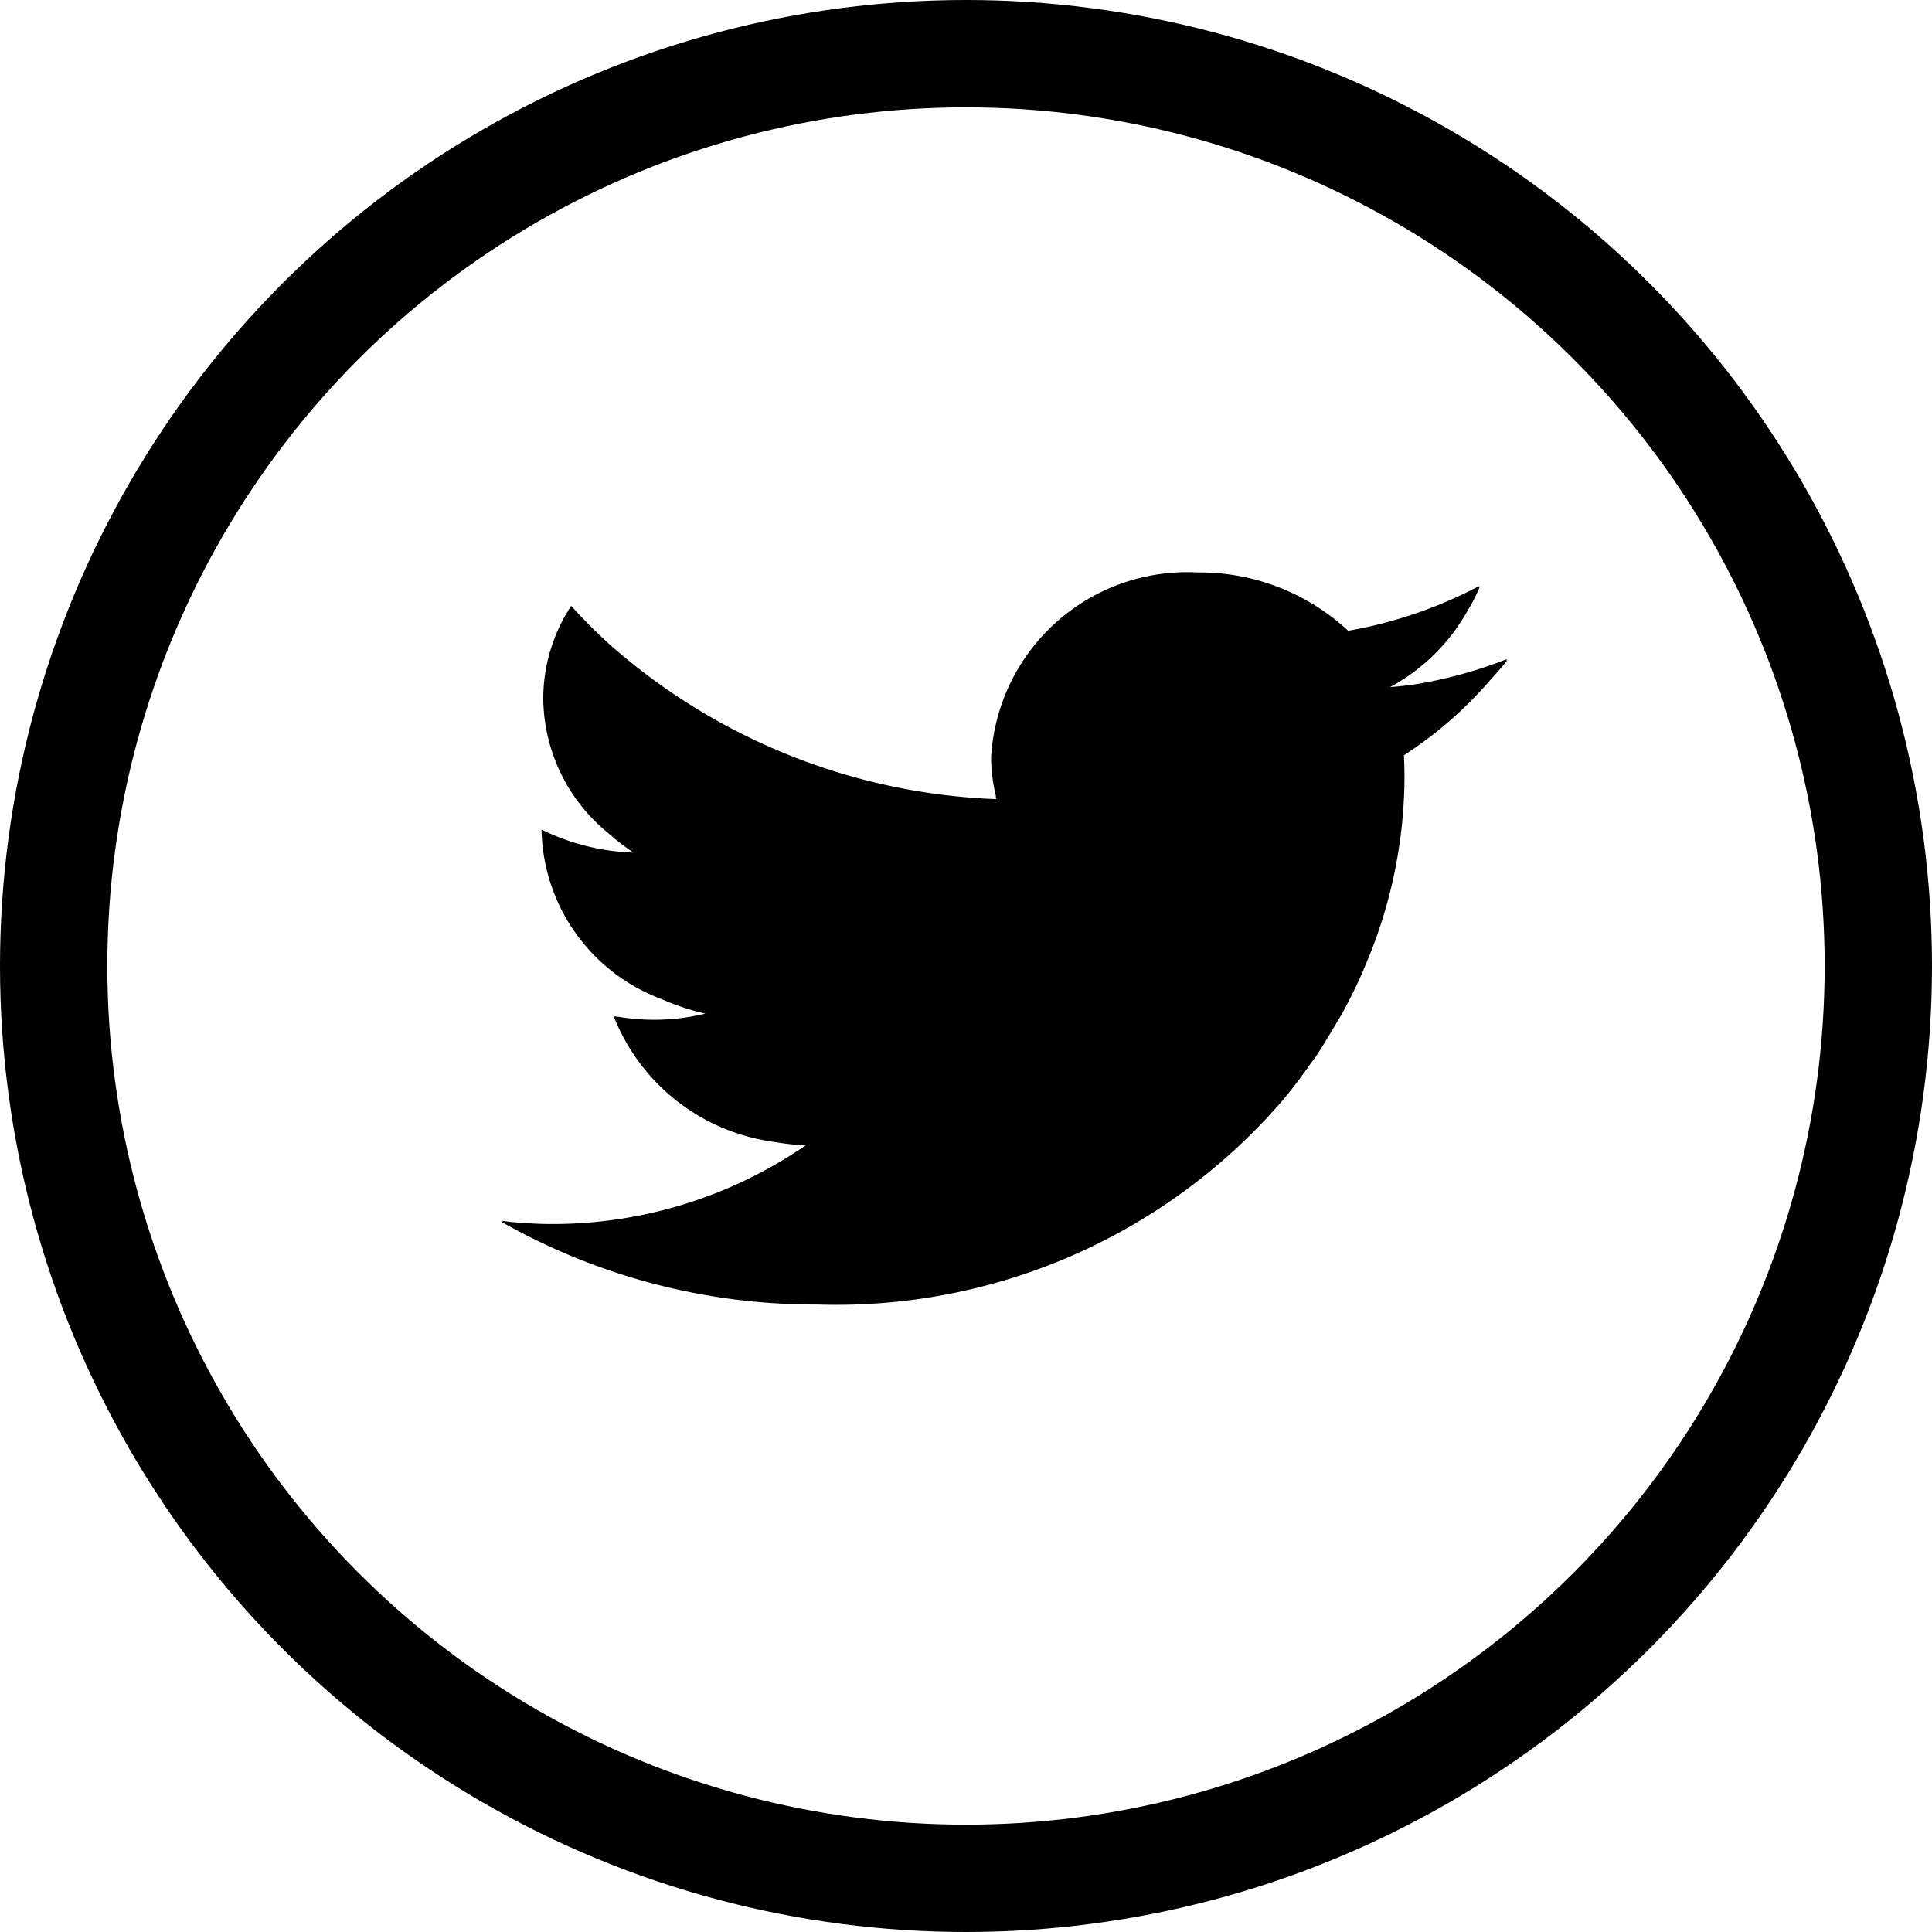
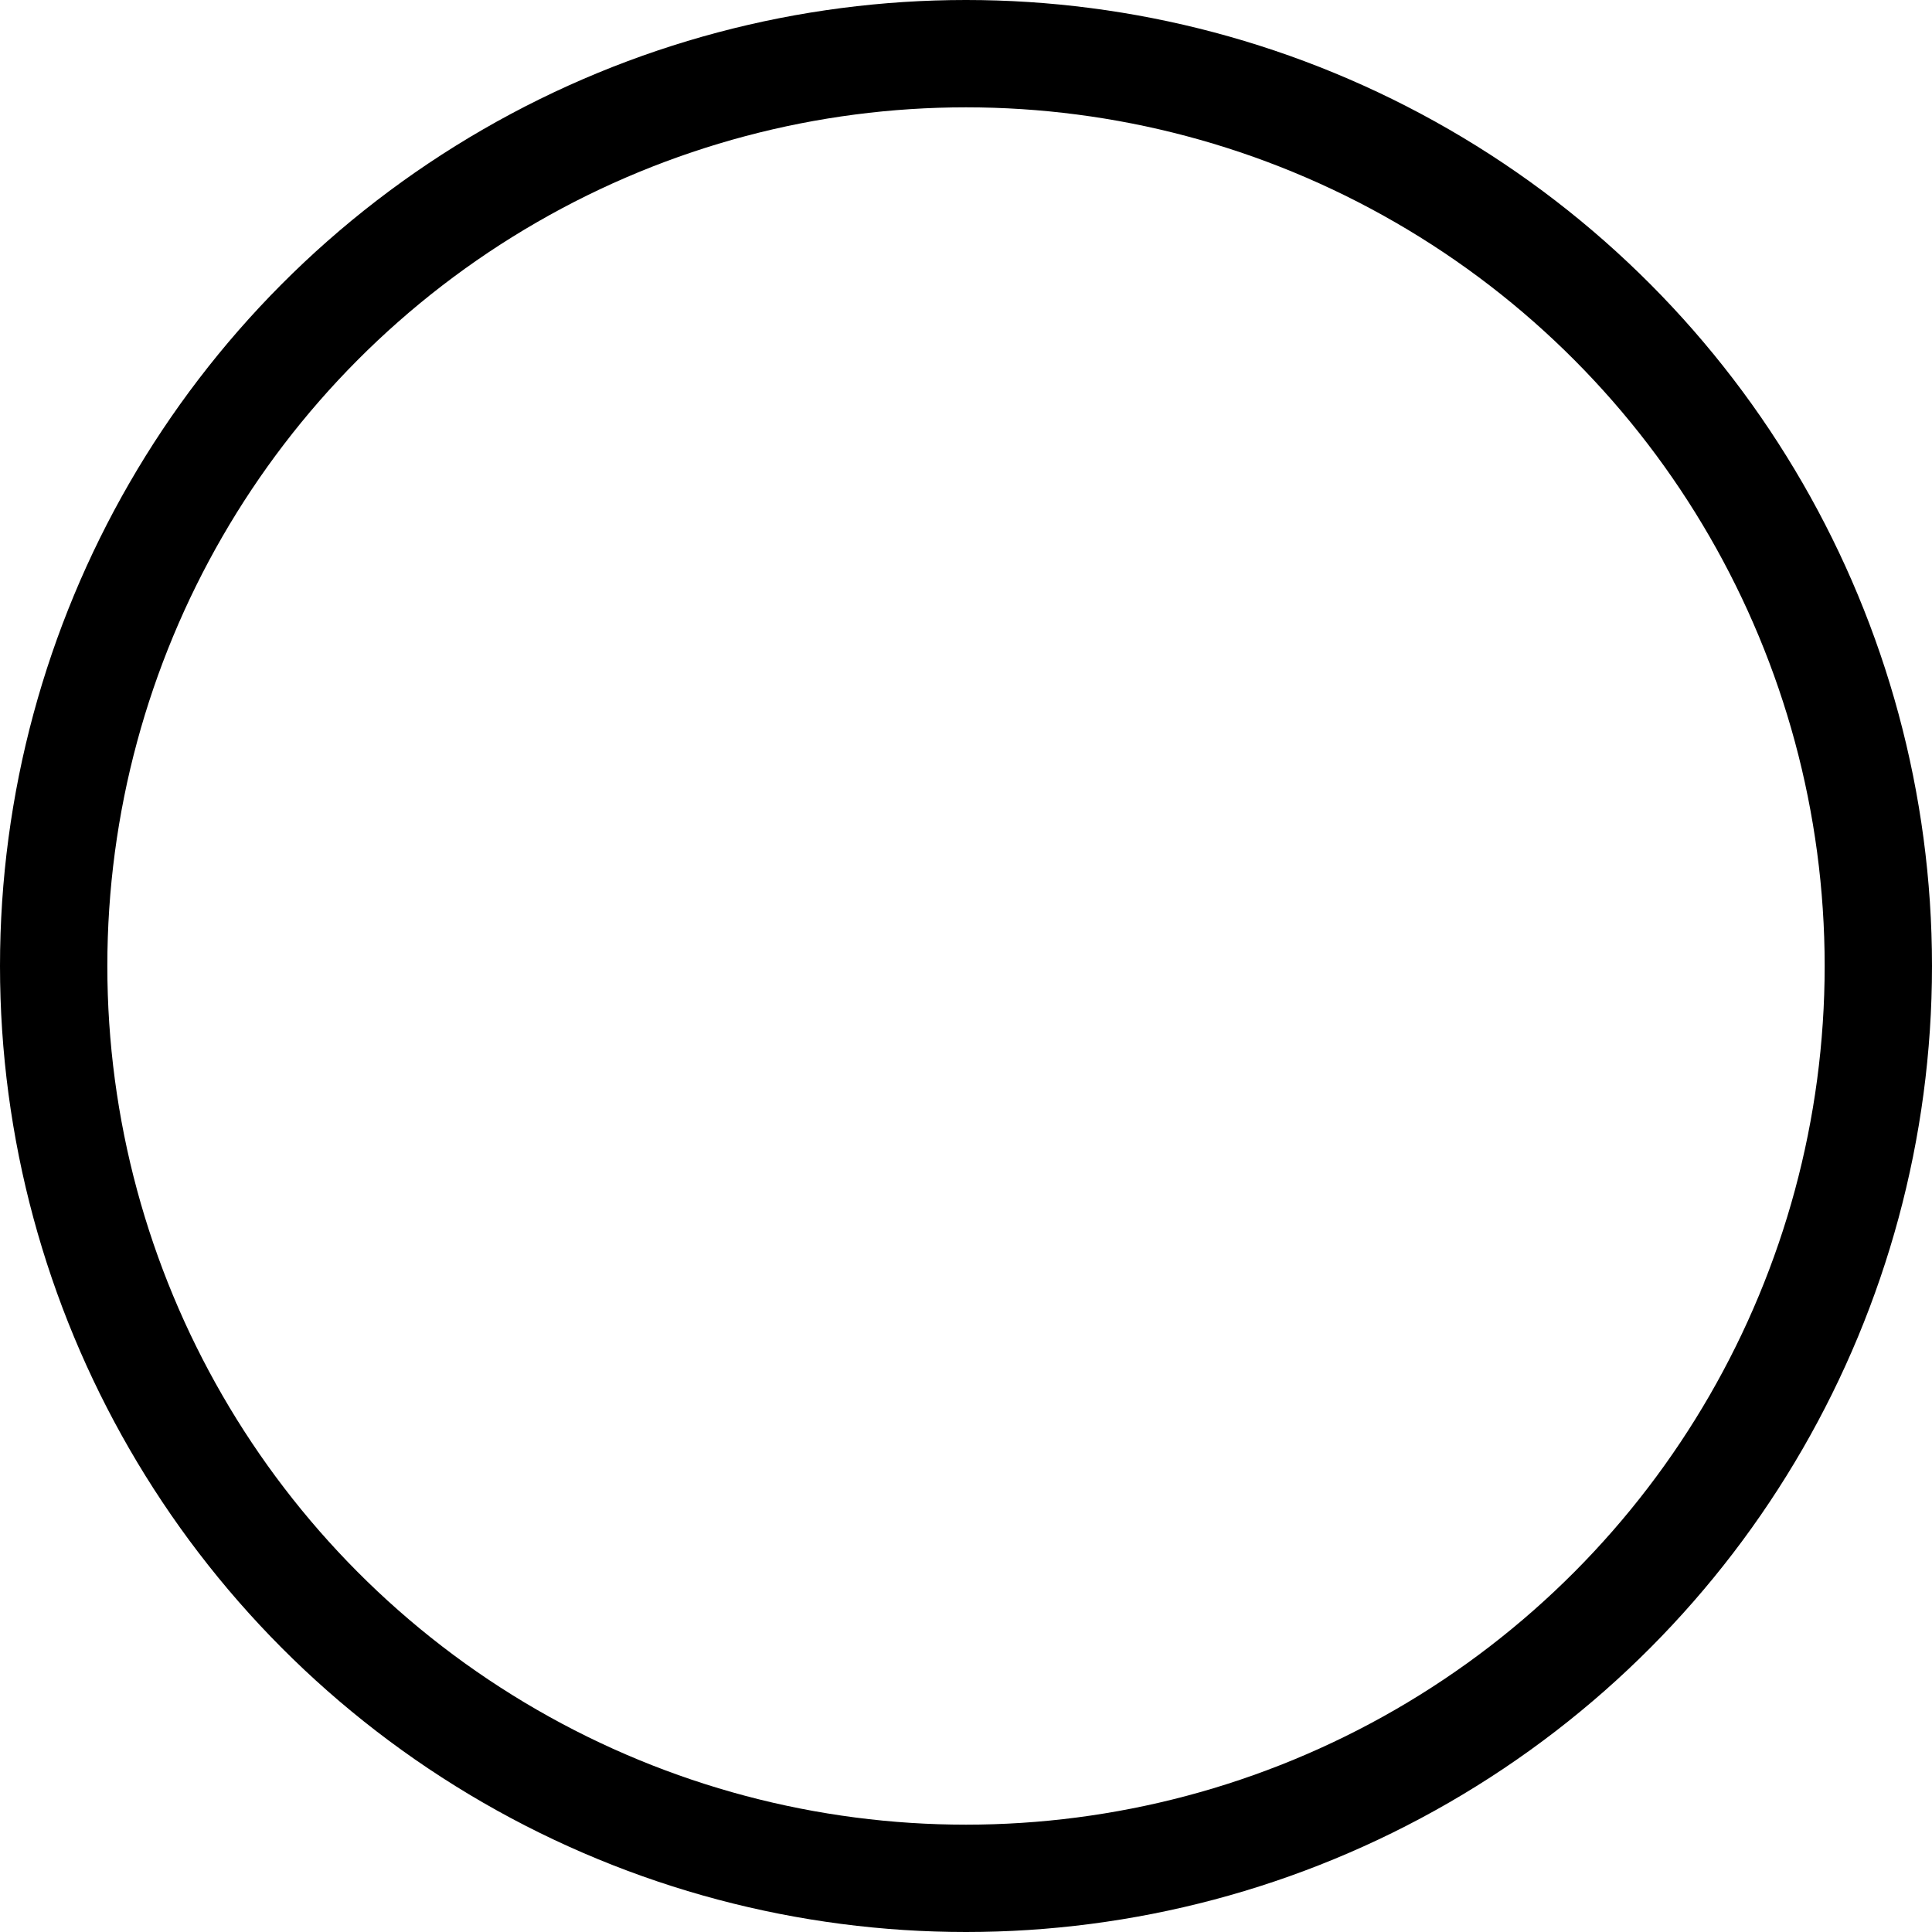
<svg xmlns="http://www.w3.org/2000/svg" width="27" height="27" viewBox="0 0 27 27">
  <g transform="translate(-1261 -14)">
-     <path d="M498.5,362.683l.017-.02a6.253,6.253,0,0,1-1.306.357c-.109.015-.218.027-.329.035a2.721,2.721,0,0,0,1.081-1.065,2.66,2.66,0,0,0,.173-.336l-.017.008c0-.007.007-.013.009-.02a6.2,6.2,0,0,1-1.832.626,3.048,3.048,0,0,0-2.105-.815,2.745,2.745,0,0,0-2.885,2.581,2.324,2.324,0,0,0,.066.54c0,.016,0,.031.006.047a8.641,8.641,0,0,1-5.4-2.159,7.444,7.444,0,0,1-.53-.531l0,0-.011-.01a2.366,2.366,0,0,0-.39,1.3,2.453,2.453,0,0,0,.907,1.874,3.044,3.044,0,0,0,.355.273,3.134,3.134,0,0,1-1.285-.321c0,.011,0,.022,0,.033a2.578,2.578,0,0,0,1.683,2.338,3.173,3.173,0,0,0,.606.2,3.026,3.026,0,0,1-1.214.045c-.016,0-.034,0-.049-.01l0,.006h-.017a2.808,2.808,0,0,0,2.233,1.751,3.319,3.319,0,0,0,.449.049,6.235,6.235,0,0,1-3.57,1.1c-.187,0-.37-.014-.553-.029-.042-.007-.086-.009-.127-.018l.024.013-.032,0a8.875,8.875,0,0,0,4.422,1.159,8.234,8.234,0,0,0,6.5-2.852l.014-.016c.132-.159.253-.322.37-.488.024-.034.051-.066.074-.1.108-.159.2-.321.3-.485.023-.041.05-.08.072-.122q.164-.3.3-.608l0-.007a6.755,6.755,0,0,0,.574-2.664q0-.168-.008-.334a5.618,5.618,0,0,0,1.187-1.029c.089-.1.176-.194.259-.3Z" transform="translate(783.545 -339.453)" />
    <g transform="translate(1261 14)" fill="none" stroke="#000" stroke-width="1.5">
      <circle cx="13.5" cy="13.5" r="13.5" stroke="none" />
      <circle cx="13.5" cy="13.5" r="12.75" fill="none" />
    </g>
  </g>
</svg>